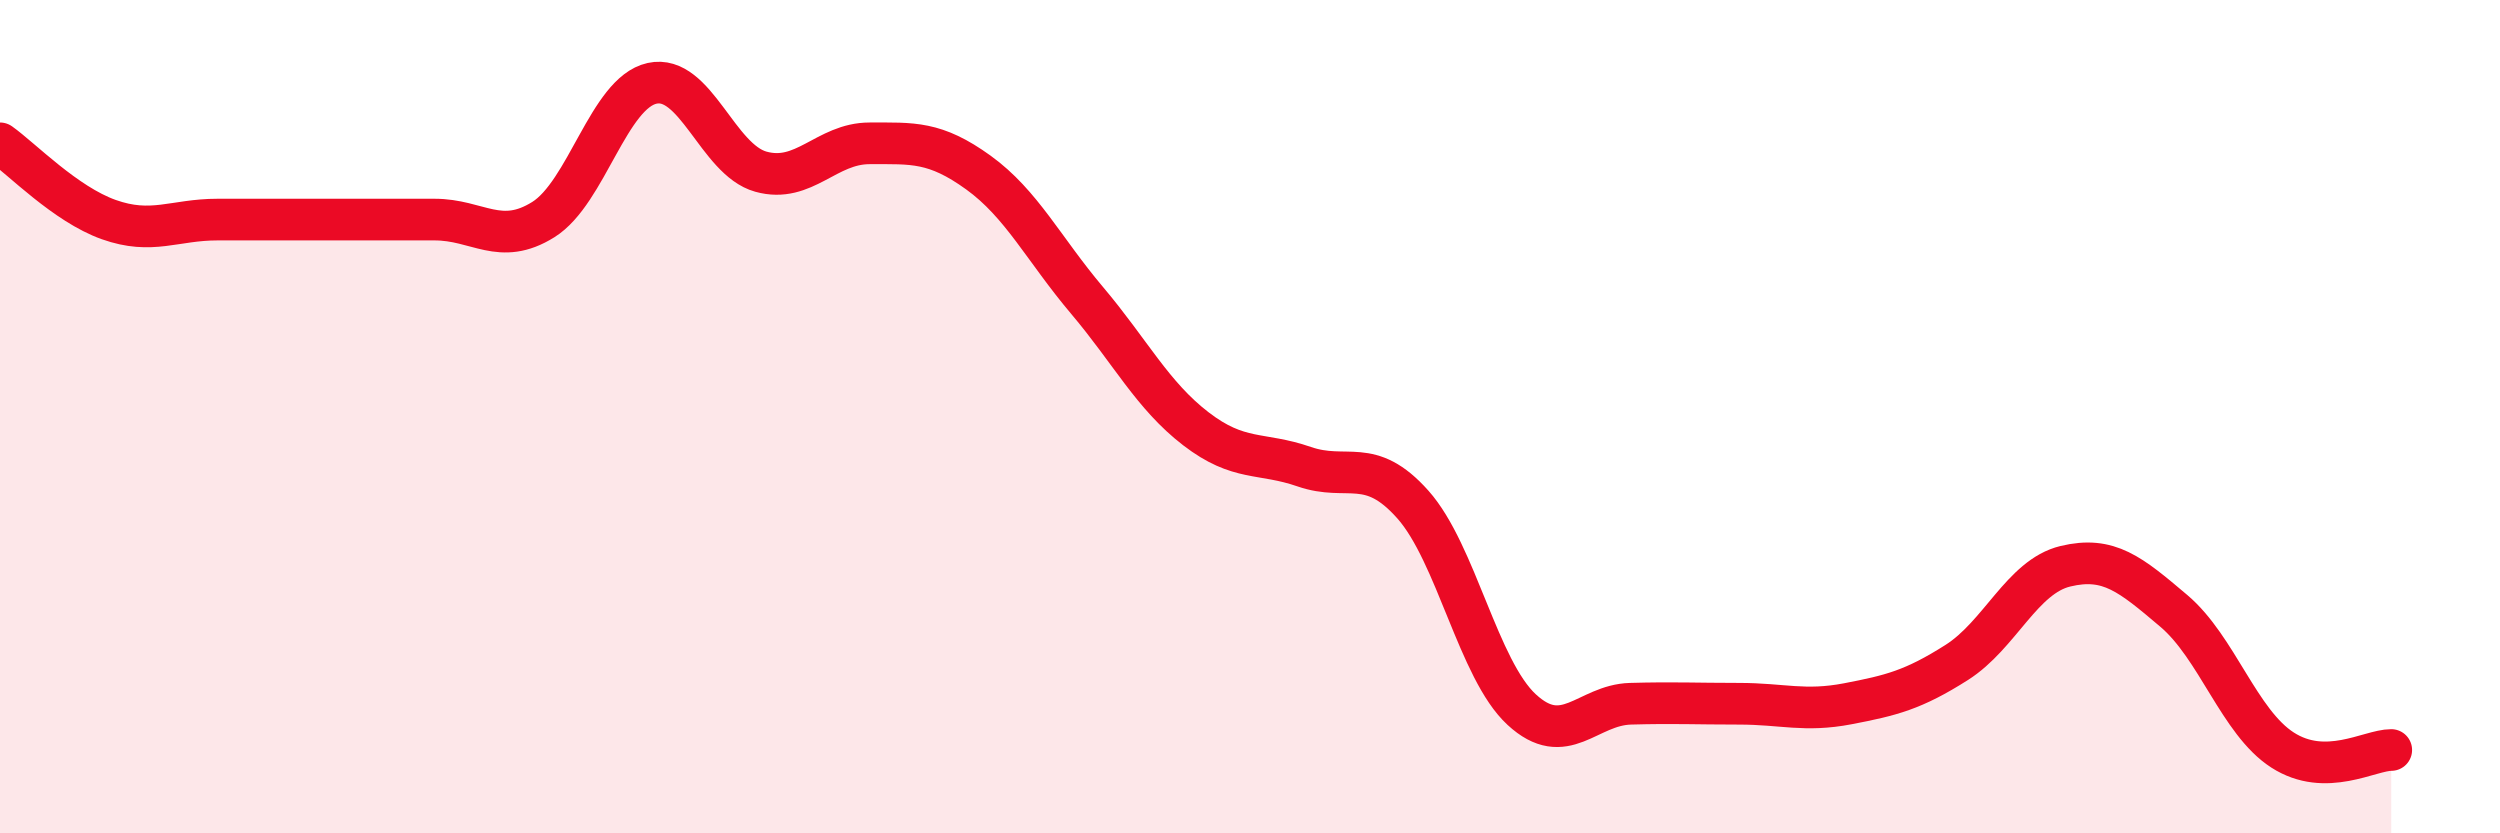
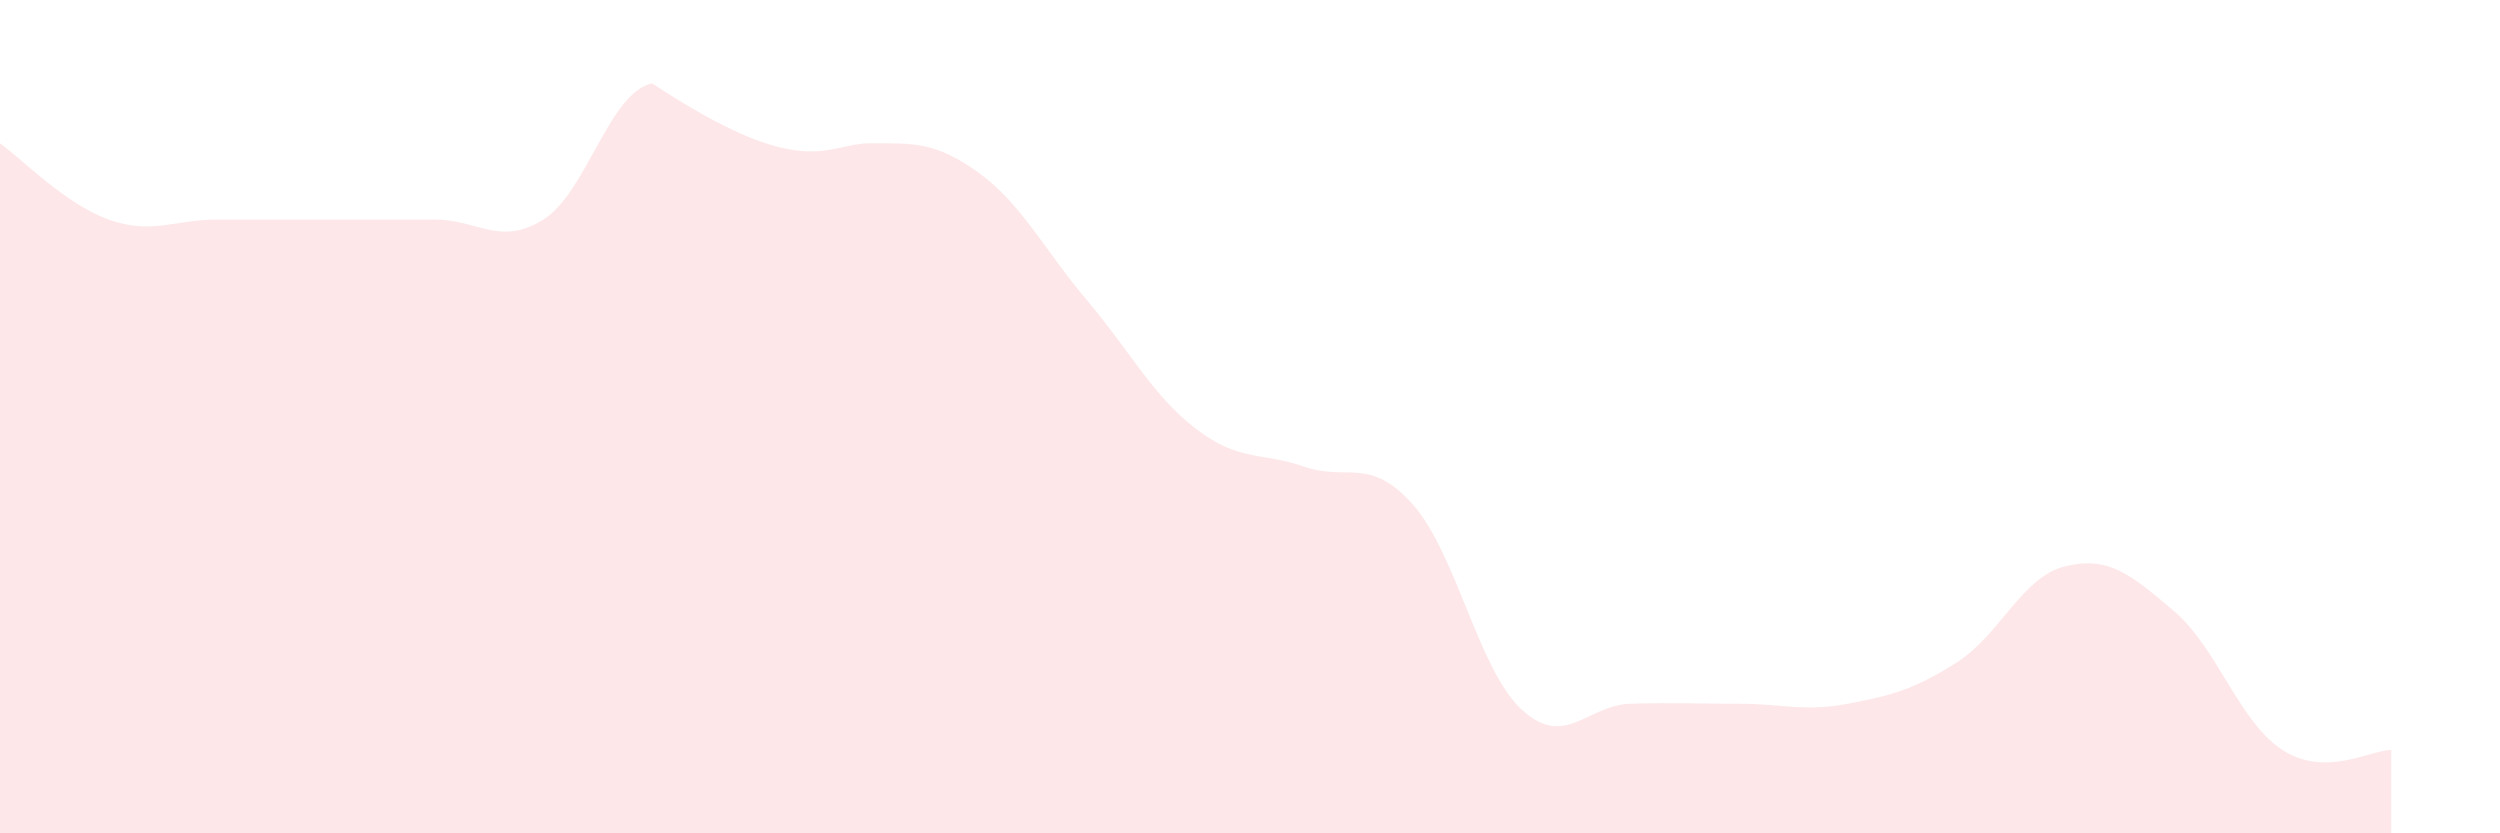
<svg xmlns="http://www.w3.org/2000/svg" width="60" height="20" viewBox="0 0 60 20">
-   <path d="M 0,3.44 C 0.52,3.81 1.57,4.9 2.61,5.27 C 3.65,5.64 4.18,5.27 5.22,5.27 C 6.26,5.27 6.79,5.27 7.83,5.27 C 8.87,5.27 9.39,5.27 10.43,5.27 C 11.47,5.27 12,5.92 13.04,5.27 C 14.08,4.62 14.61,2.23 15.65,2 C 16.69,1.77 17.22,3.83 18.26,4.12 C 19.3,4.41 19.83,3.44 20.87,3.44 C 21.91,3.44 22.44,3.39 23.48,4.14 C 24.52,4.89 25.05,5.98 26.09,7.21 C 27.13,8.44 27.66,9.49 28.7,10.29 C 29.74,11.09 30.26,10.84 31.3,11.2 C 32.34,11.56 32.87,10.94 33.91,12.11 C 34.95,13.28 35.48,16.07 36.52,17.03 C 37.56,17.99 38.09,16.92 39.13,16.89 C 40.17,16.86 40.7,16.89 41.74,16.89 C 42.78,16.89 43.31,17.09 44.35,16.89 C 45.39,16.69 45.92,16.56 46.96,15.9 C 48,15.24 48.53,13.84 49.57,13.59 C 50.61,13.34 51.13,13.78 52.17,14.66 C 53.21,15.54 53.74,17.33 54.78,18 C 55.82,18.67 56.87,18 57.39,18L57.39 20L0 20Z" fill="#EB0A25" opacity="0.1" stroke-linecap="round" stroke-linejoin="round" />
-   <path d="M 0,3.44 C 0.52,3.81 1.57,4.9 2.61,5.27 C 3.65,5.64 4.18,5.27 5.22,5.27 C 6.26,5.27 6.79,5.27 7.83,5.27 C 8.87,5.27 9.39,5.27 10.43,5.27 C 11.47,5.27 12,5.92 13.04,5.27 C 14.08,4.62 14.61,2.23 15.65,2 C 16.69,1.77 17.22,3.83 18.26,4.12 C 19.3,4.41 19.83,3.44 20.87,3.44 C 21.91,3.44 22.44,3.39 23.48,4.14 C 24.52,4.89 25.05,5.98 26.09,7.21 C 27.13,8.44 27.66,9.49 28.7,10.29 C 29.74,11.09 30.26,10.84 31.3,11.2 C 32.34,11.56 32.87,10.94 33.91,12.11 C 34.95,13.28 35.48,16.07 36.52,17.03 C 37.56,17.99 38.09,16.92 39.13,16.89 C 40.17,16.86 40.7,16.89 41.74,16.89 C 42.78,16.89 43.31,17.09 44.35,16.89 C 45.39,16.69 45.92,16.56 46.96,15.9 C 48,15.24 48.53,13.84 49.57,13.59 C 50.61,13.34 51.13,13.78 52.17,14.66 C 53.21,15.54 53.74,17.33 54.78,18 C 55.82,18.67 56.87,18 57.39,18" stroke="#EB0A25" stroke-width="1" fill="none" stroke-linecap="round" stroke-linejoin="round" />
+   <path d="M 0,3.44 C 0.52,3.81 1.57,4.9 2.61,5.27 C 3.65,5.64 4.18,5.27 5.22,5.27 C 6.26,5.27 6.79,5.27 7.83,5.27 C 8.87,5.27 9.39,5.27 10.43,5.27 C 11.47,5.27 12,5.92 13.04,5.27 C 14.08,4.62 14.61,2.23 15.65,2 C 19.3,4.41 19.83,3.44 20.87,3.44 C 21.91,3.44 22.44,3.39 23.48,4.14 C 24.52,4.89 25.05,5.98 26.09,7.21 C 27.13,8.44 27.66,9.49 28.7,10.29 C 29.74,11.09 30.26,10.84 31.3,11.2 C 32.34,11.56 32.87,10.94 33.91,12.11 C 34.95,13.28 35.48,16.07 36.52,17.03 C 37.56,17.99 38.09,16.92 39.13,16.89 C 40.17,16.86 40.7,16.89 41.74,16.89 C 42.78,16.89 43.31,17.09 44.35,16.89 C 45.39,16.69 45.92,16.56 46.96,15.9 C 48,15.24 48.53,13.84 49.57,13.59 C 50.61,13.34 51.13,13.78 52.17,14.66 C 53.21,15.54 53.74,17.33 54.78,18 C 55.82,18.67 56.87,18 57.39,18L57.39 20L0 20Z" fill="#EB0A25" opacity="0.1" stroke-linecap="round" stroke-linejoin="round" />
</svg>